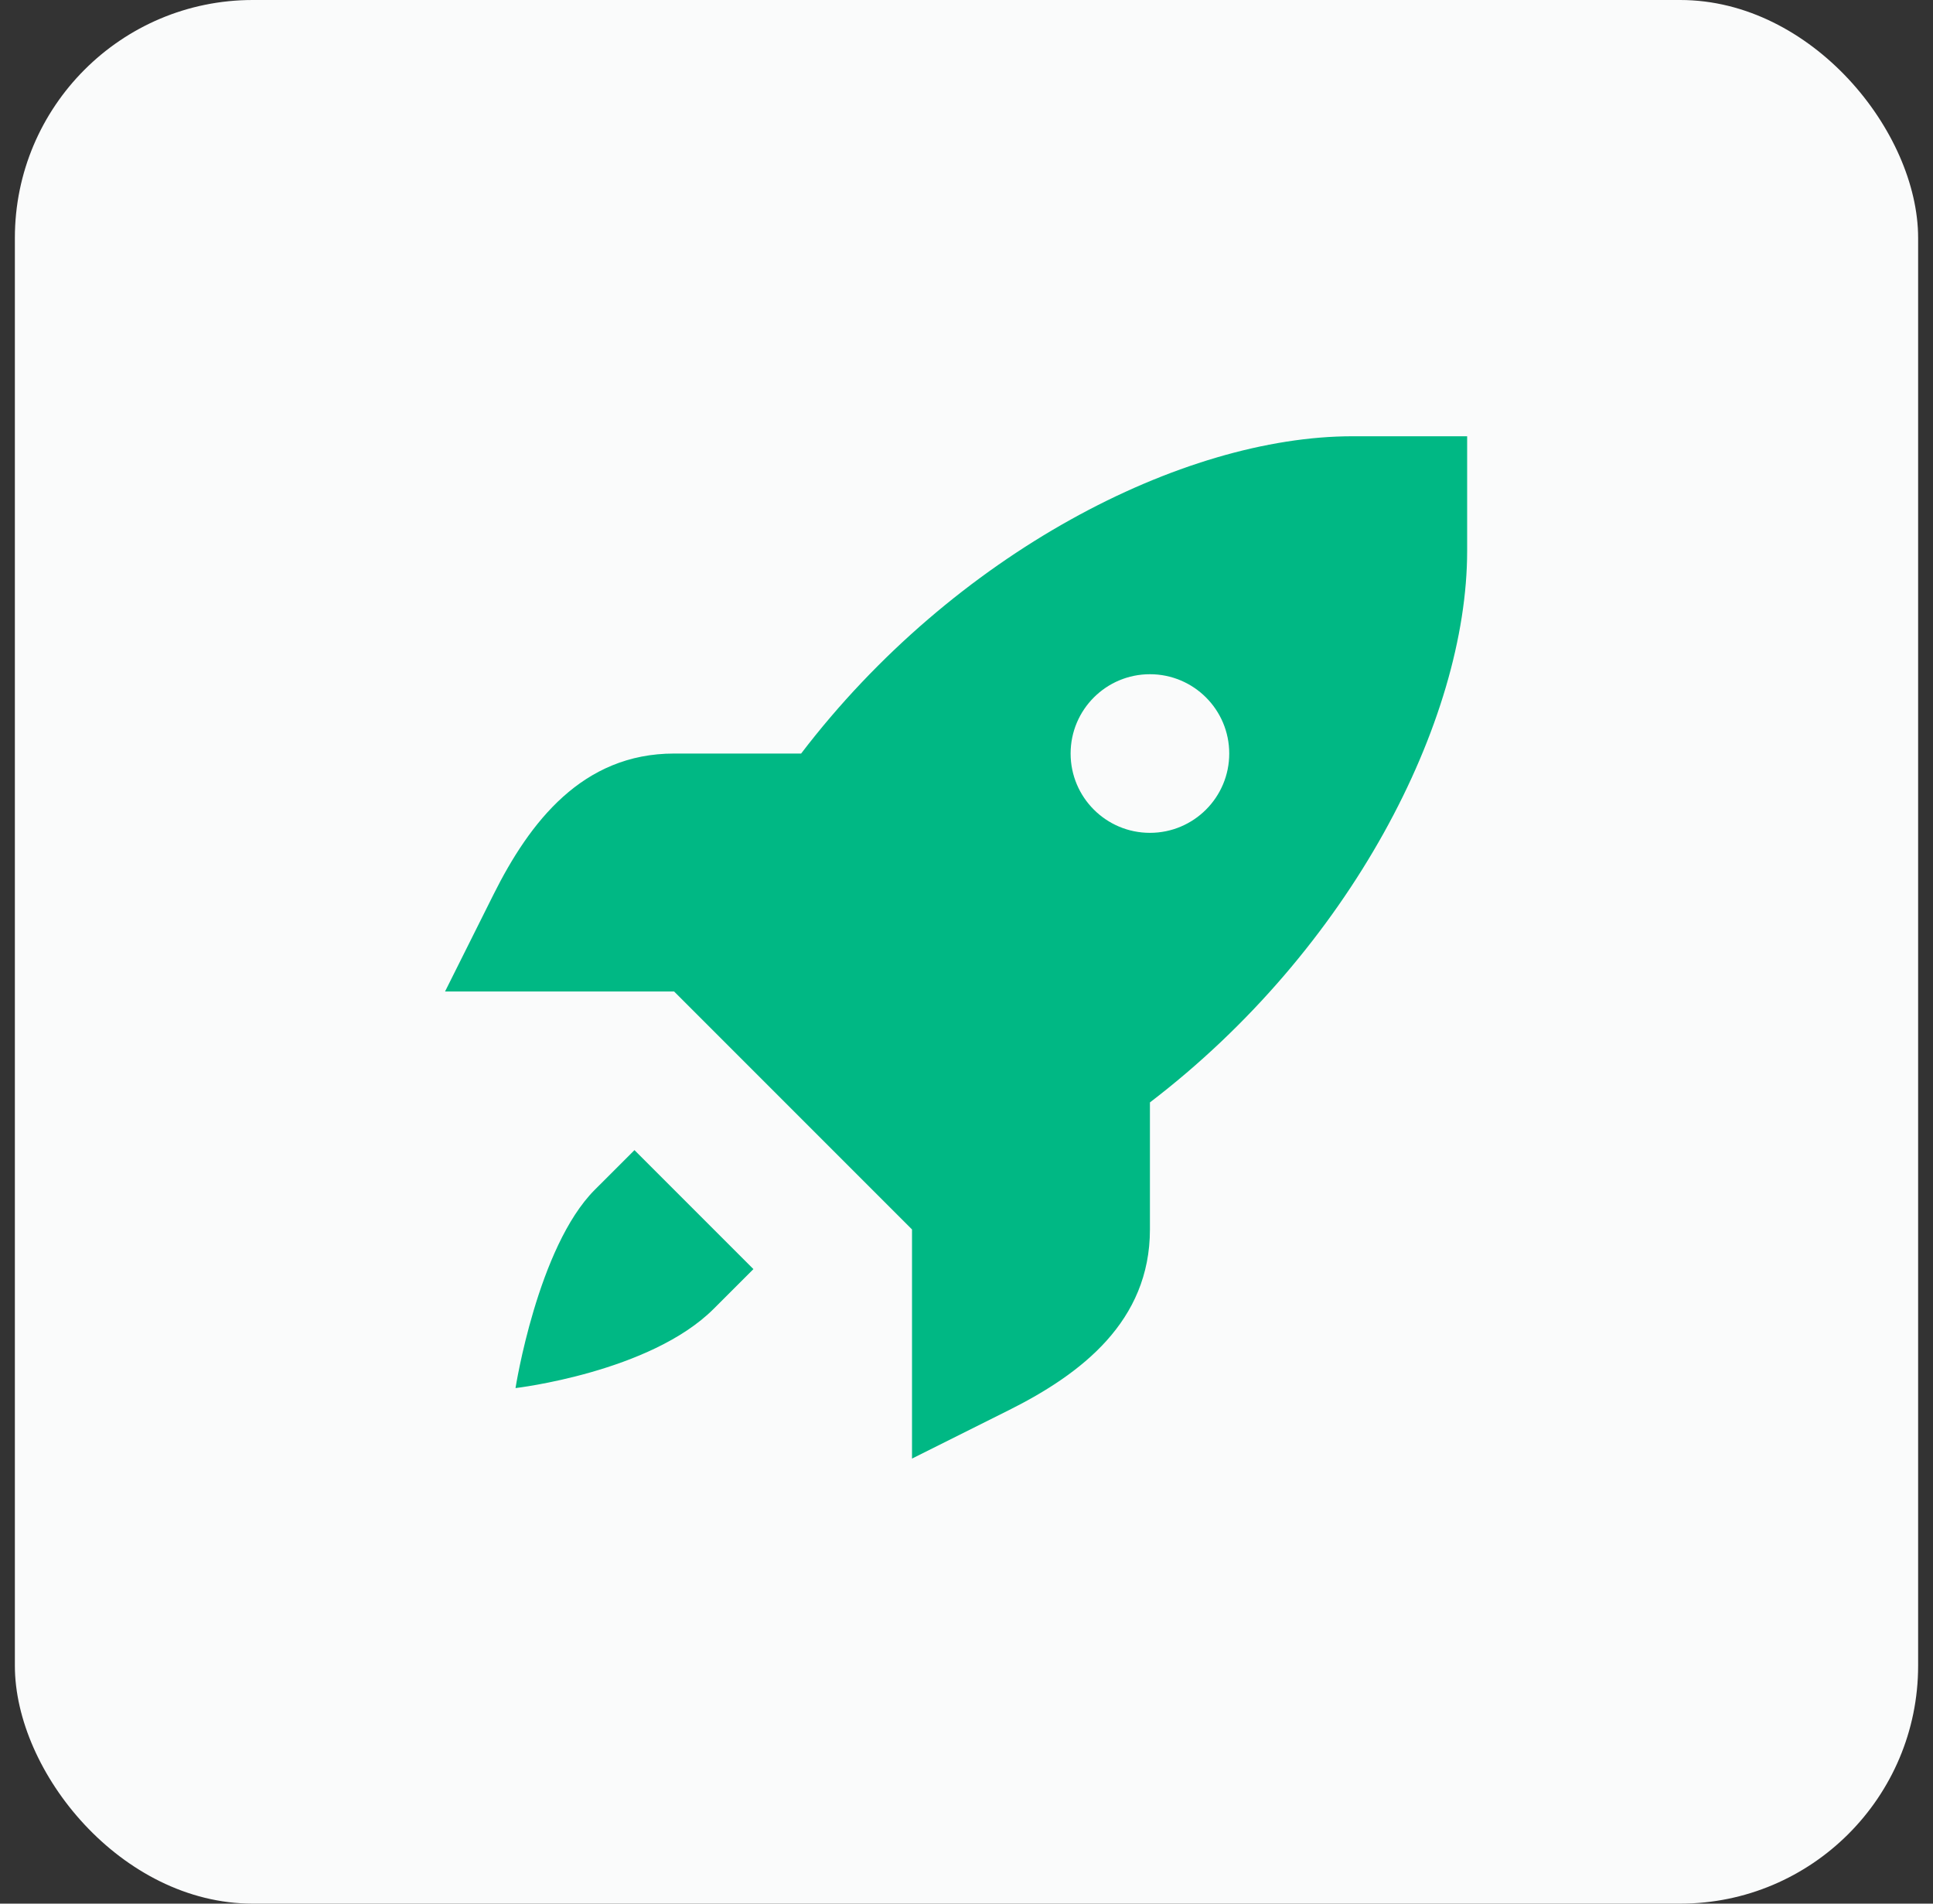
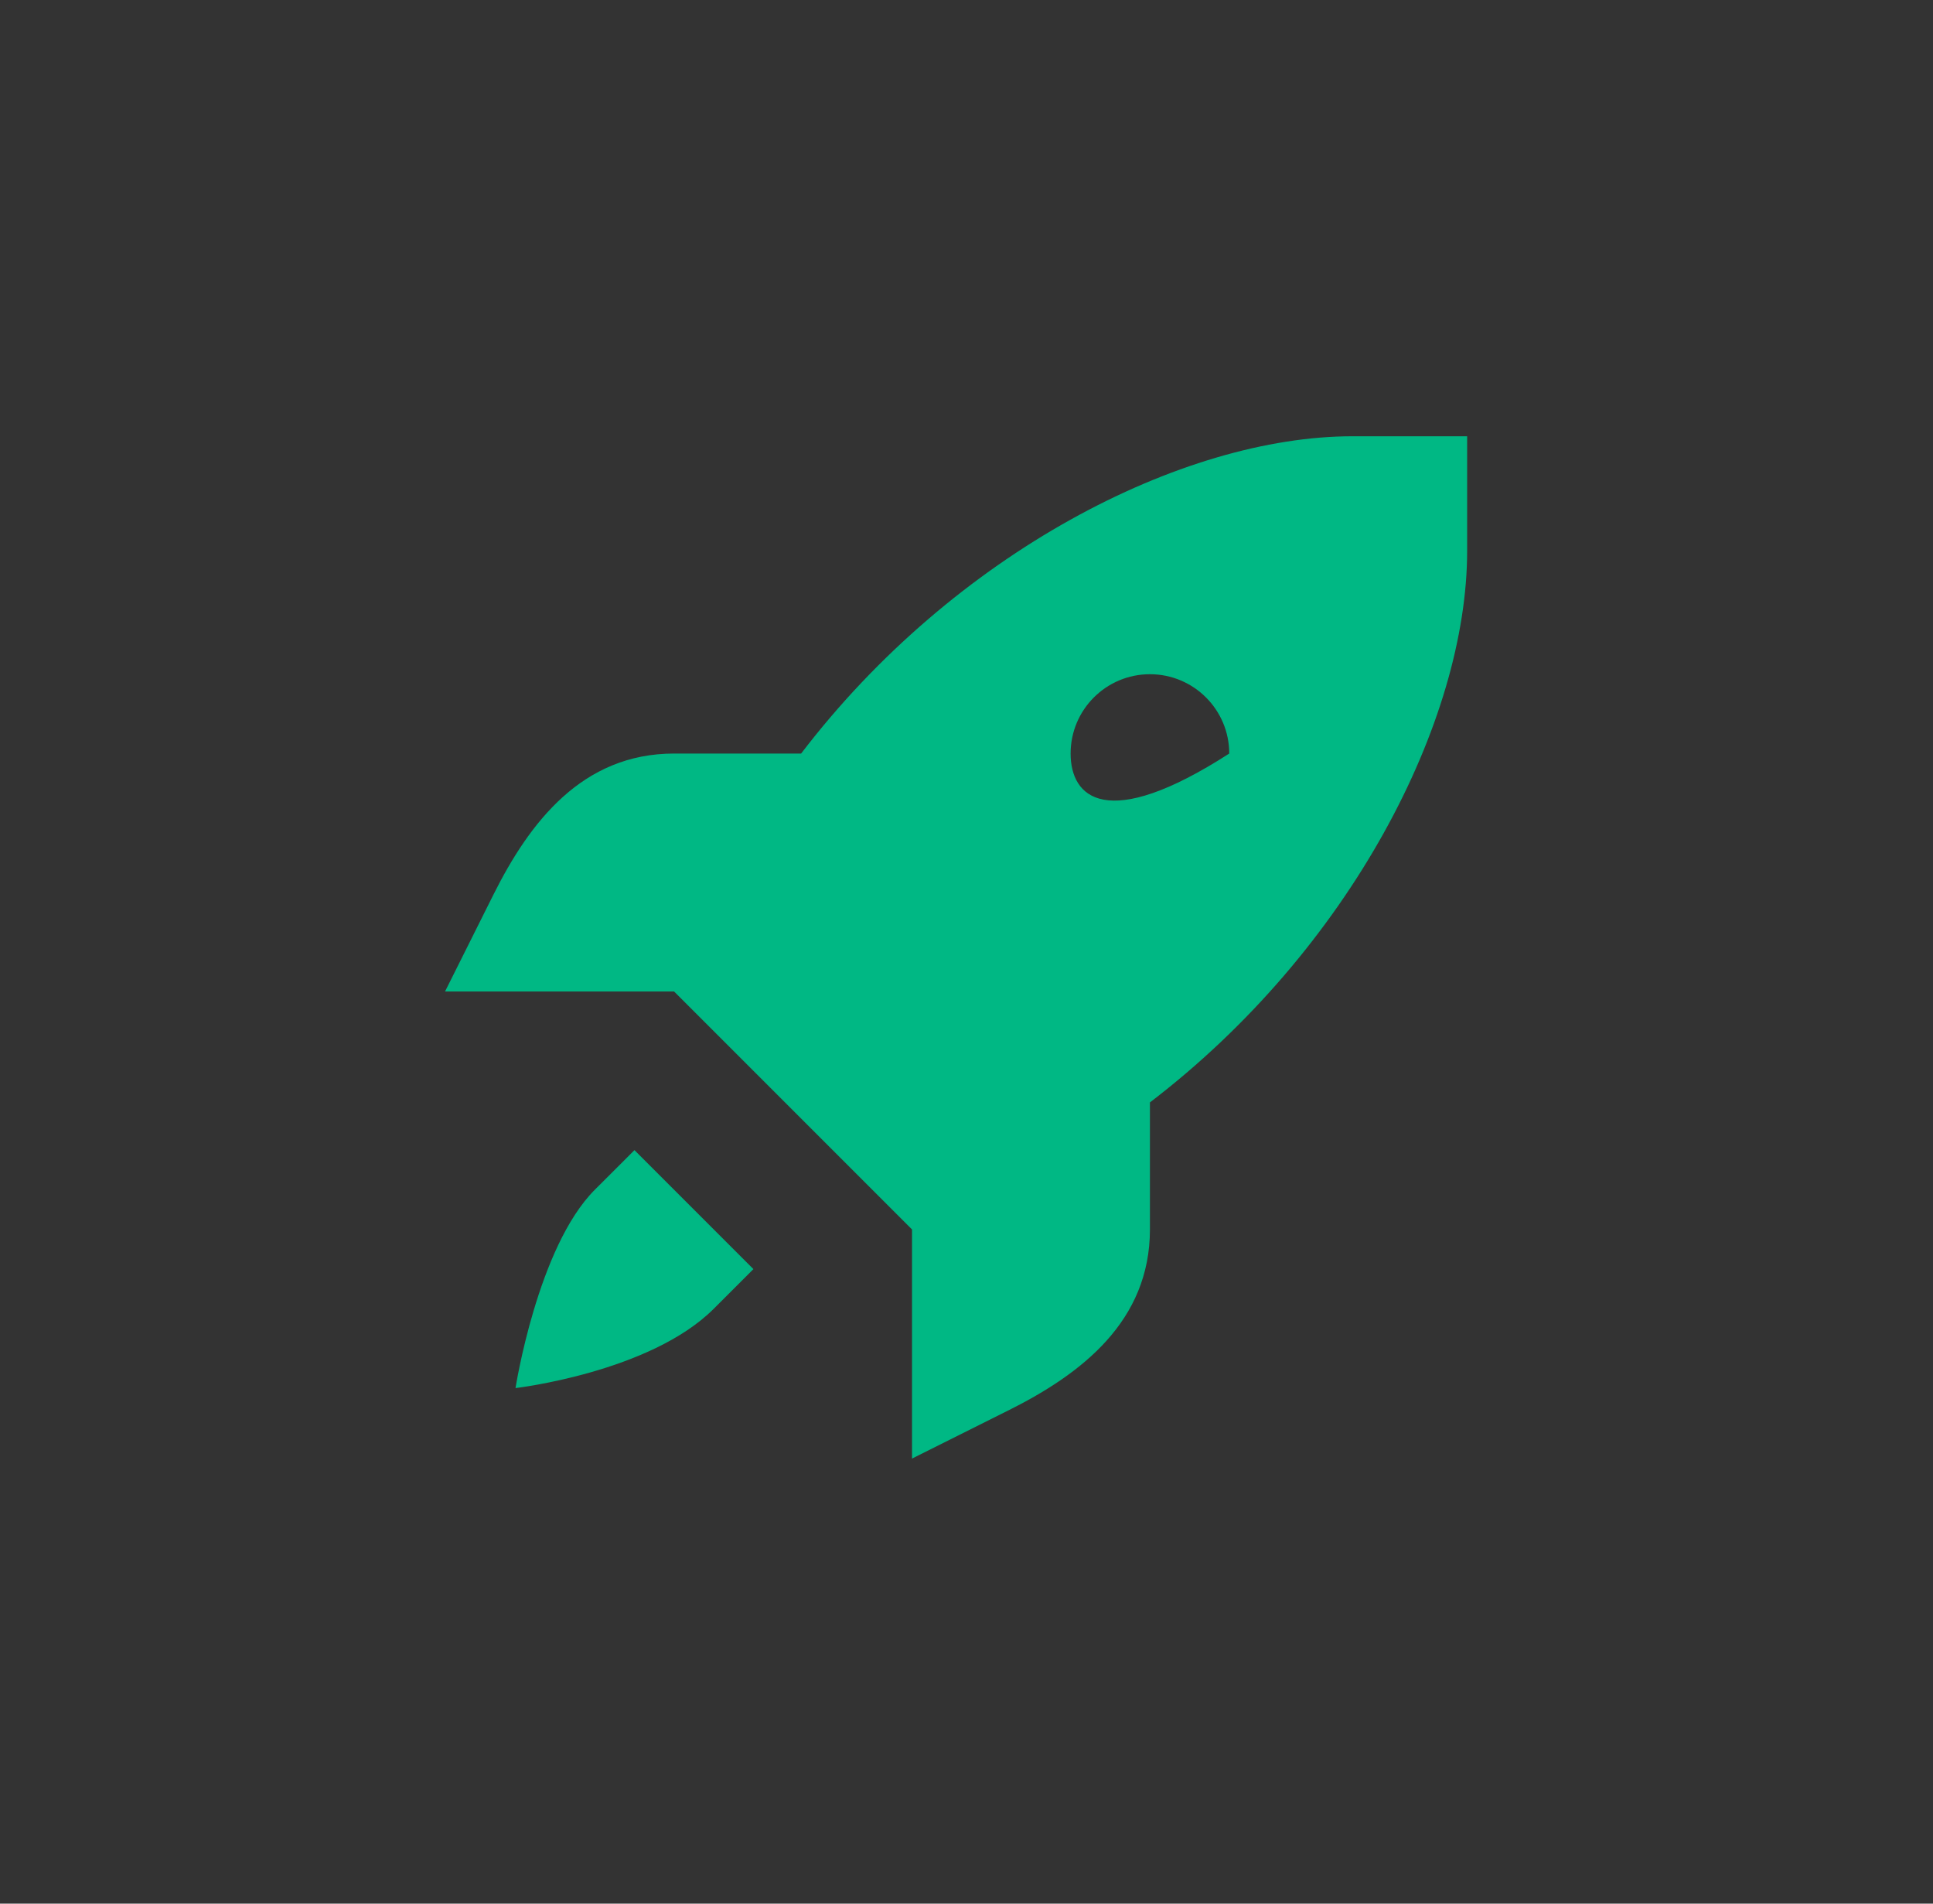
<svg xmlns="http://www.w3.org/2000/svg" width="65" height="64" viewBox="0 0 65 64" fill="none">
  <rect x="0" y="0" width="65" height="64" fill="#333333" stroke="none" />
-   <rect x="0.5" width="64" height="64" rx="8" fill="#FAFBFB" />
-   <path d="M45.481 14.667C39.763 14.667 32.091 18.59 26.939 25.334H22.668C19.582 25.334 17.813 27.637 16.595 30.073L14.965 33.334H18.814H22.668L26.668 37.334L30.668 41.334V45.188V49.037L33.929 47.407C36.365 46.189 38.668 44.42 38.668 41.334V37.063C45.412 31.911 49.335 24.239 49.335 18.521V14.667H45.481ZM38.668 22.667C40.141 22.667 41.335 23.861 41.335 25.334C41.335 26.806 40.141 28 38.668 28C37.195 28 36.001 26.806 36.001 25.334C36.001 23.861 37.195 22.667 38.668 22.667ZM21.335 38.667L20.001 40C18.076 41.926 17.335 46.667 17.335 46.667C17.335 46.667 21.863 46.139 24.001 44L25.335 42.667L21.335 38.667Z" fill="#00B884" />
+   <path d="M45.481 14.667C39.763 14.667 32.091 18.59 26.939 25.334H22.668C19.582 25.334 17.813 27.637 16.595 30.073L14.965 33.334H18.814H22.668L26.668 37.334L30.668 41.334V45.188V49.037L33.929 47.407C36.365 46.189 38.668 44.42 38.668 41.334V37.063C45.412 31.911 49.335 24.239 49.335 18.521V14.667H45.481ZM38.668 22.667C40.141 22.667 41.335 23.861 41.335 25.334C37.195 28 36.001 26.806 36.001 25.334C36.001 23.861 37.195 22.667 38.668 22.667ZM21.335 38.667L20.001 40C18.076 41.926 17.335 46.667 17.335 46.667C17.335 46.667 21.863 46.139 24.001 44L25.335 42.667L21.335 38.667Z" fill="#00B884" />
</svg>